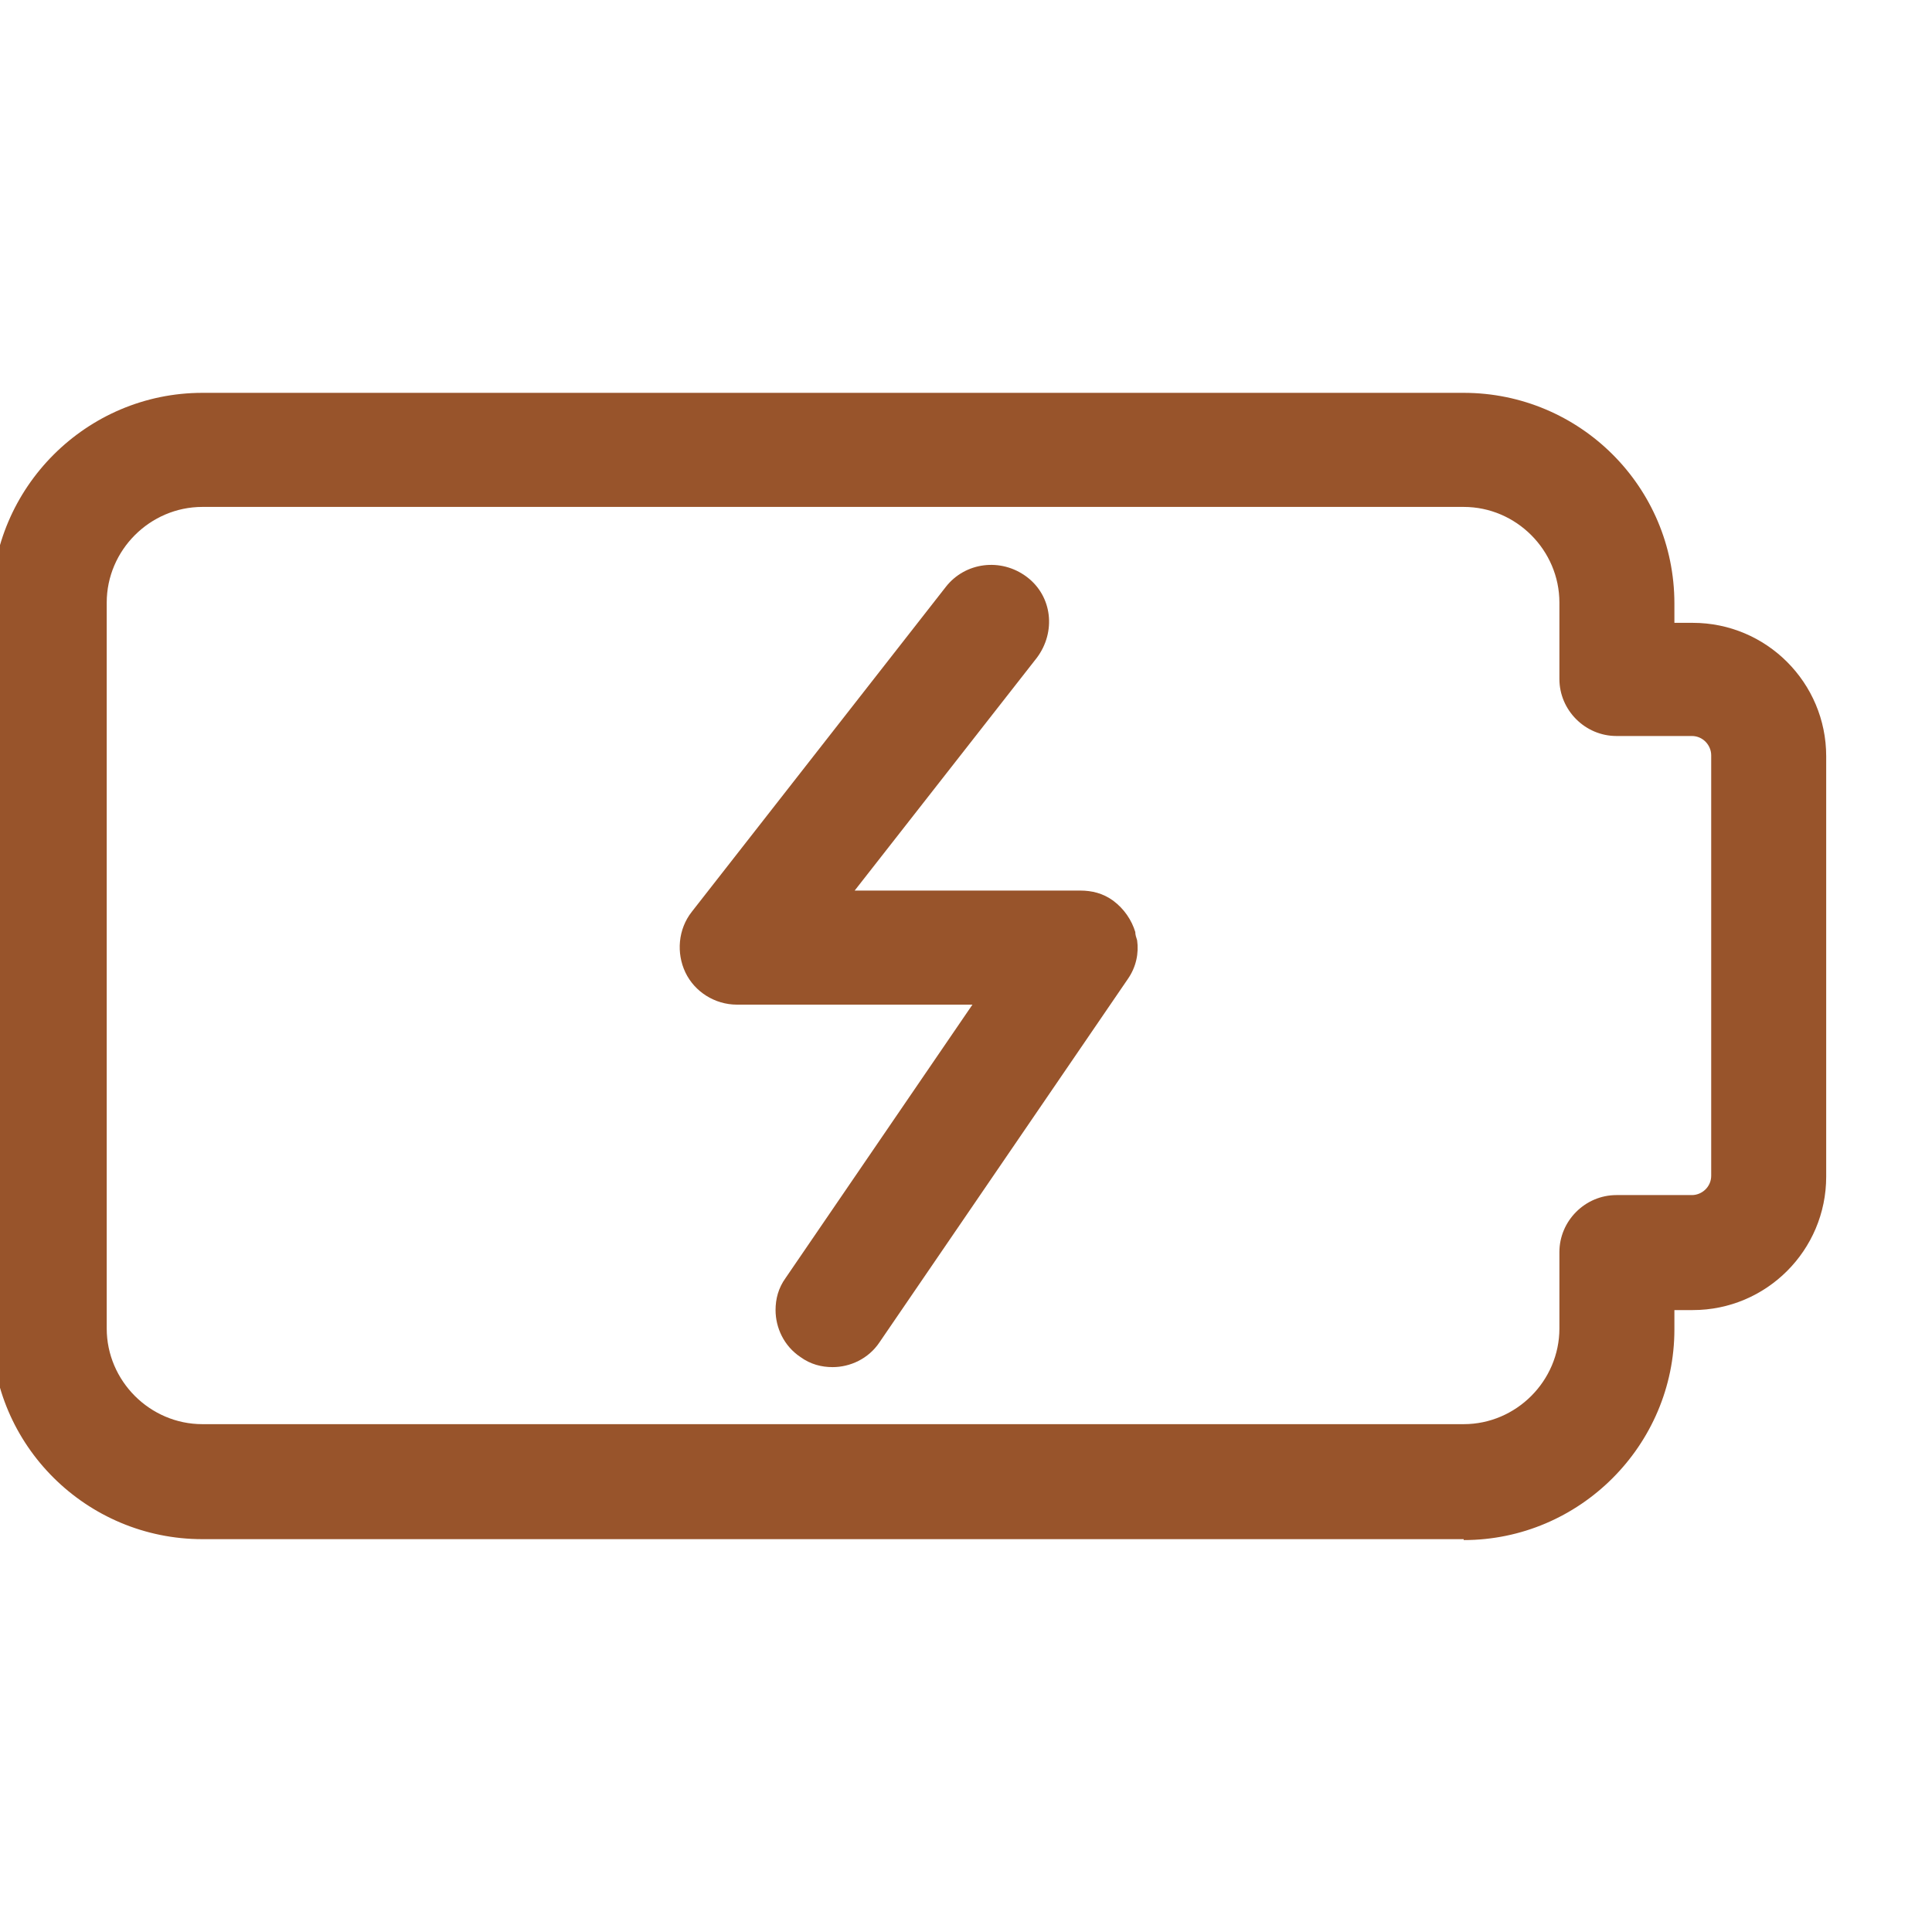
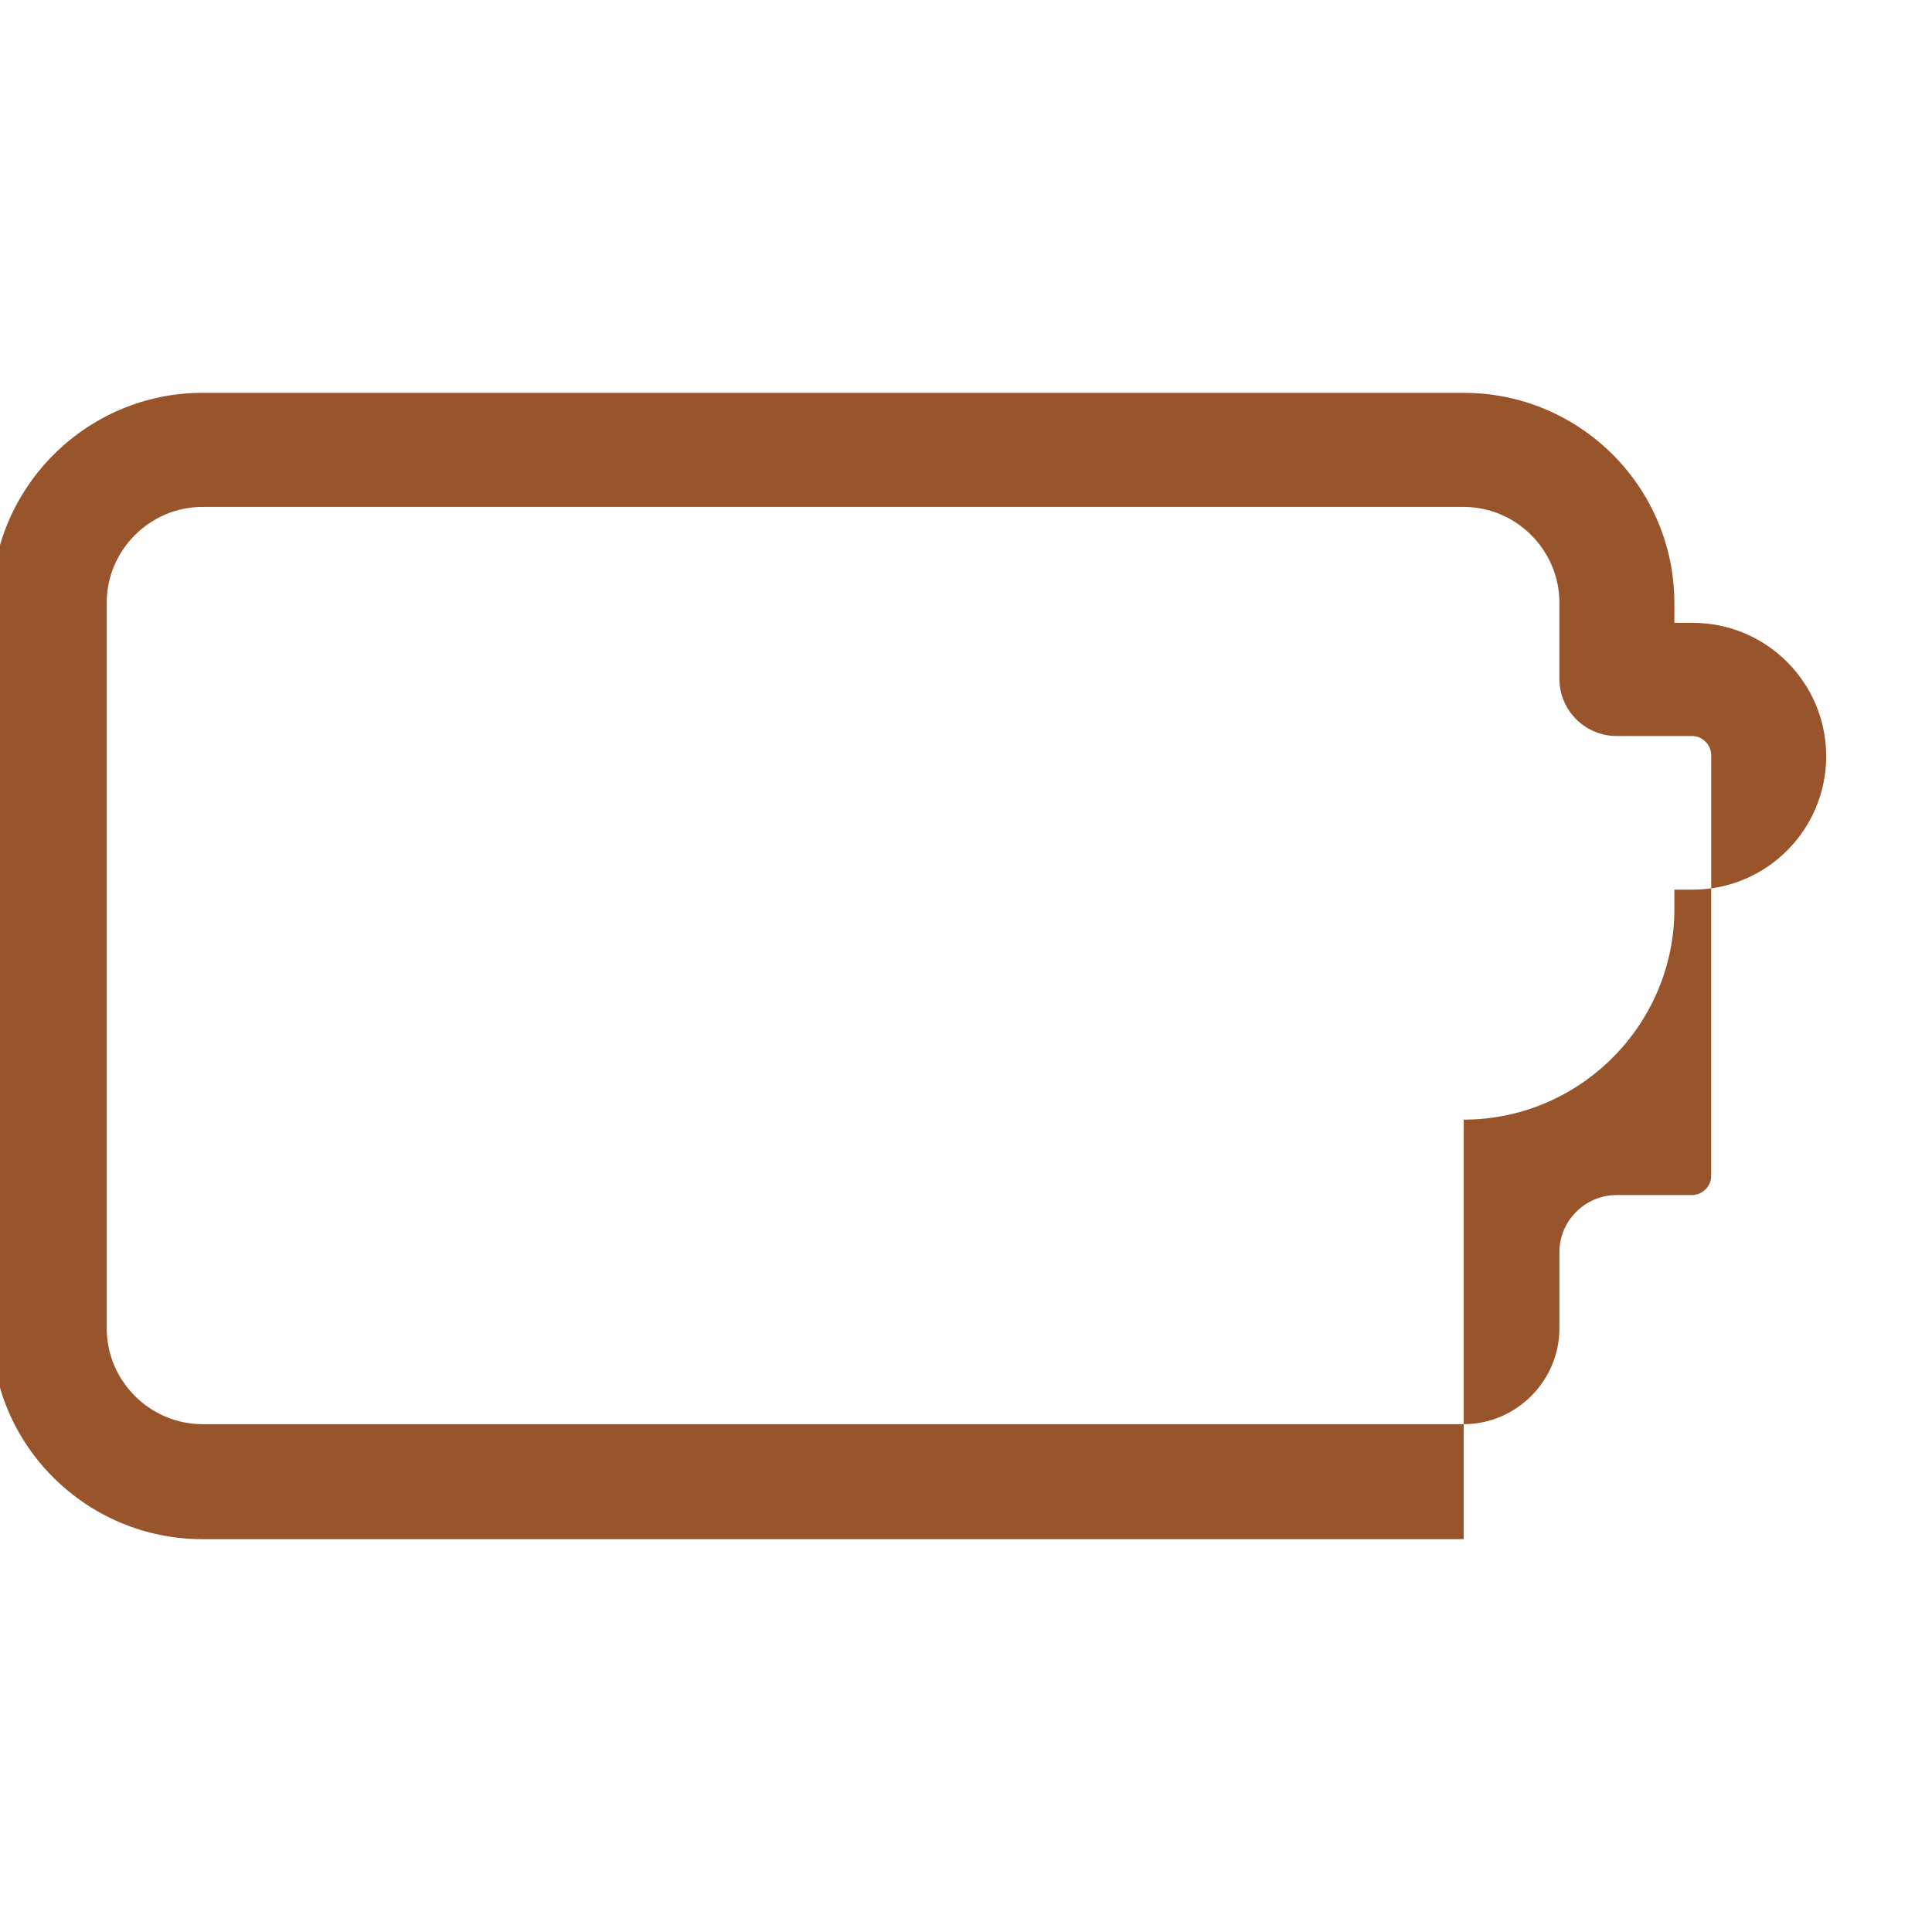
<svg xmlns="http://www.w3.org/2000/svg" viewBox="0 0 21 21" id="Capa_1">
  <defs>
    <style>.cls-1{fill:#98542b;}</style>
  </defs>
-   <path d="M15.91,16.73H2.2C.94,16.73-.09,15.71-.09,14.45v-7.89c0-1.26,1.03-2.29,2.29-2.29h13.71c1.26,0,2.29,1.02,2.29,2.29v.21h.2c.8,0,1.45.65,1.45,1.45v4.57c0,.8-.65,1.45-1.45,1.45h-.2v.21c0,1.26-1.03,2.29-2.29,2.29ZM2.2,5.51c-.57,0-1.04.47-1.04,1.04v7.89c0,.57.47,1.04,1.04,1.04h13.71c.57,0,1.04-.47,1.04-1.04v-.83c0-.34.28-.62.62-.62h.82c.11,0,.21-.09.21-.21v-4.57c0-.11-.09-.21-.21-.21h-.82c-.34,0-.62-.28-.62-.62v-.83c0-.57-.47-1.04-1.04-1.04H2.2Z" class="cls-1" />
-   <path d="M9.05,14.86c-.12,0-.24-.03-.35-.11-.18-.12-.27-.32-.27-.51,0-.12.03-.24.11-.35l2.03-2.97h-2.56c-.24,0-.46-.14-.56-.35s-.08-.47.07-.66l2.76-3.53c.21-.27.6-.32.88-.11s.32.6.11.88l-1.98,2.53h2.45c.13,0,.25.03.36.11h0s0,0,0,0c0,0,0,0,0,0,0,0,0,0,0,0,0,0,0,0,0,0h0c.12.09.2.21.24.34,0,.03.01.06.02.09.02.14-.01.29-.1.42,0,0,0,0,0,0h0s0,0,0,0l-2.7,3.95c-.12.18-.32.27-.51.27Z" class="cls-1" />
+   <path d="M15.91,16.73H2.2C.94,16.73-.09,15.71-.09,14.45v-7.89c0-1.26,1.03-2.29,2.29-2.29h13.71c1.26,0,2.29,1.02,2.29,2.29v.21h.2c.8,0,1.45.65,1.45,1.45c0,.8-.65,1.45-1.45,1.45h-.2v.21c0,1.26-1.03,2.29-2.29,2.29ZM2.2,5.51c-.57,0-1.04.47-1.04,1.04v7.89c0,.57.47,1.04,1.04,1.04h13.71c.57,0,1.04-.47,1.04-1.04v-.83c0-.34.28-.62.62-.62h.82c.11,0,.21-.09.21-.21v-4.57c0-.11-.09-.21-.21-.21h-.82c-.34,0-.62-.28-.62-.62v-.83c0-.57-.47-1.04-1.04-1.04H2.2Z" class="cls-1" />
</svg>